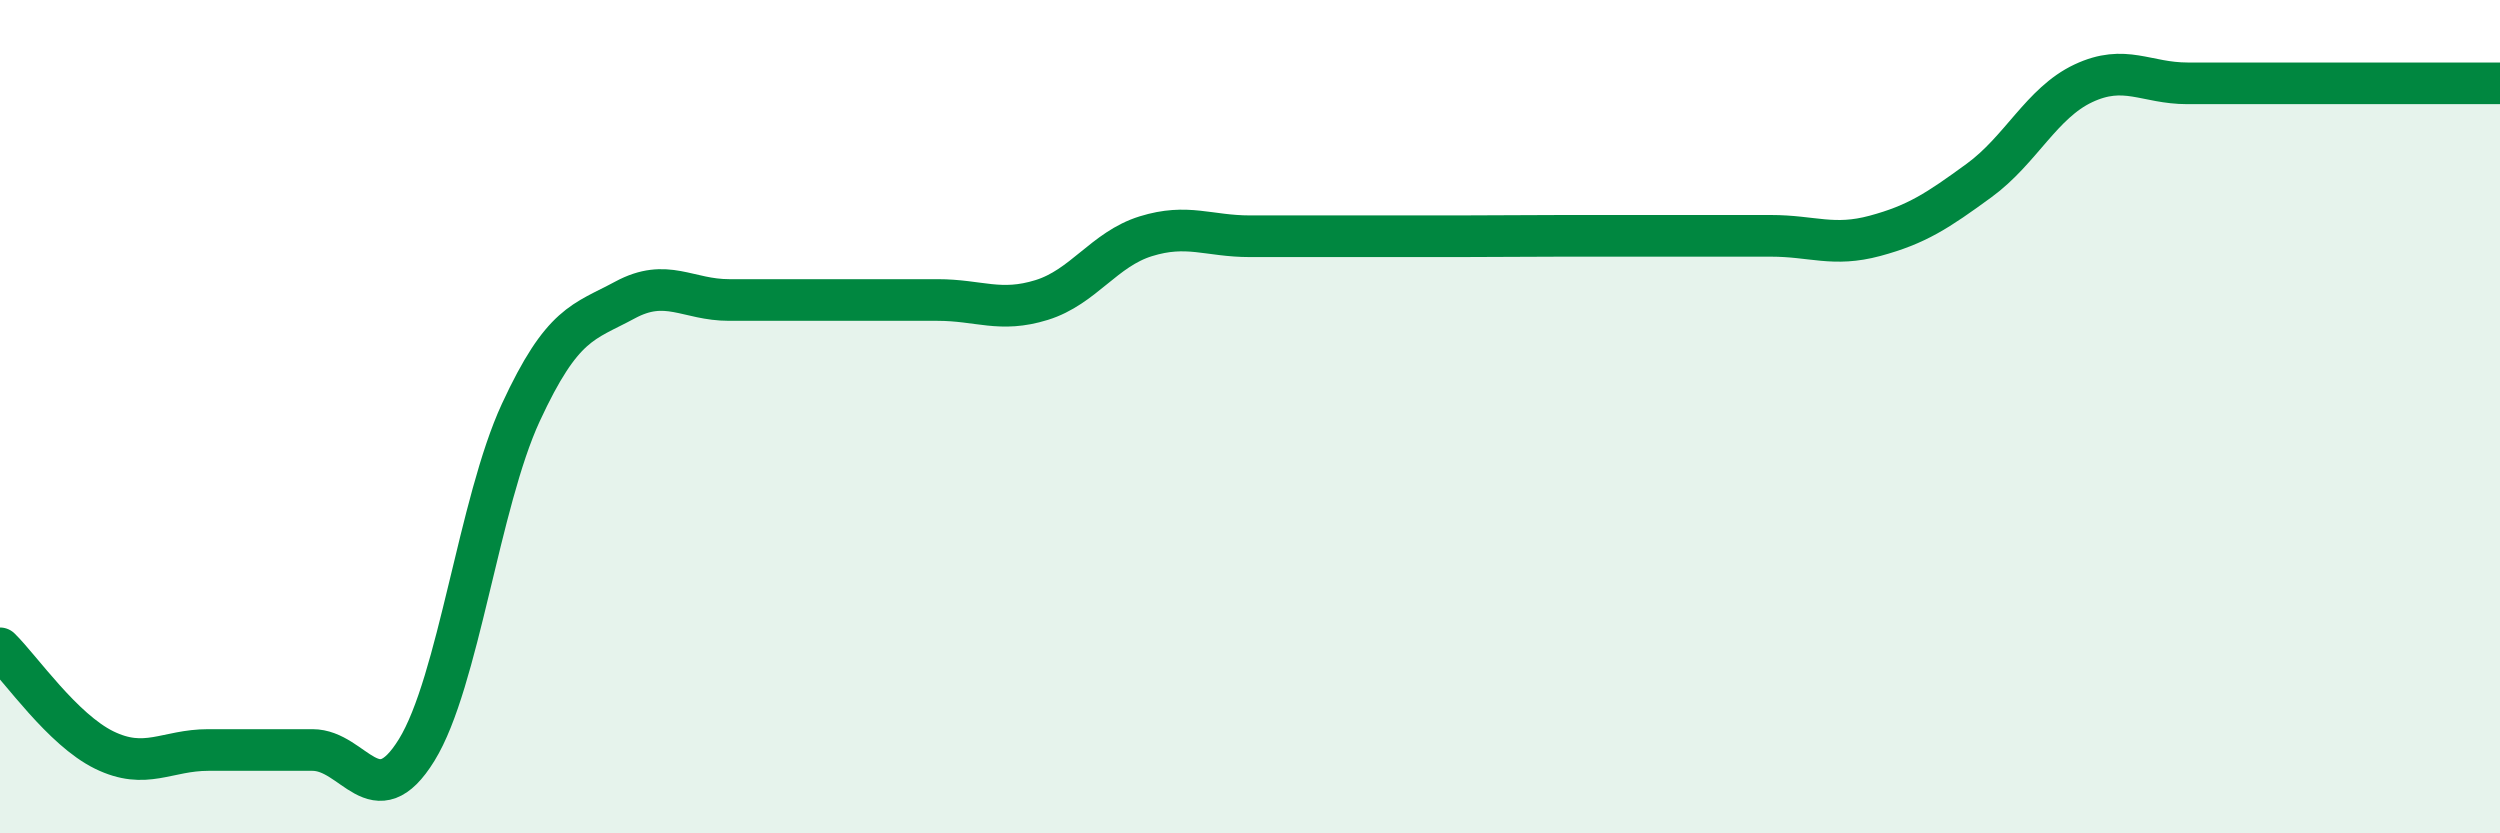
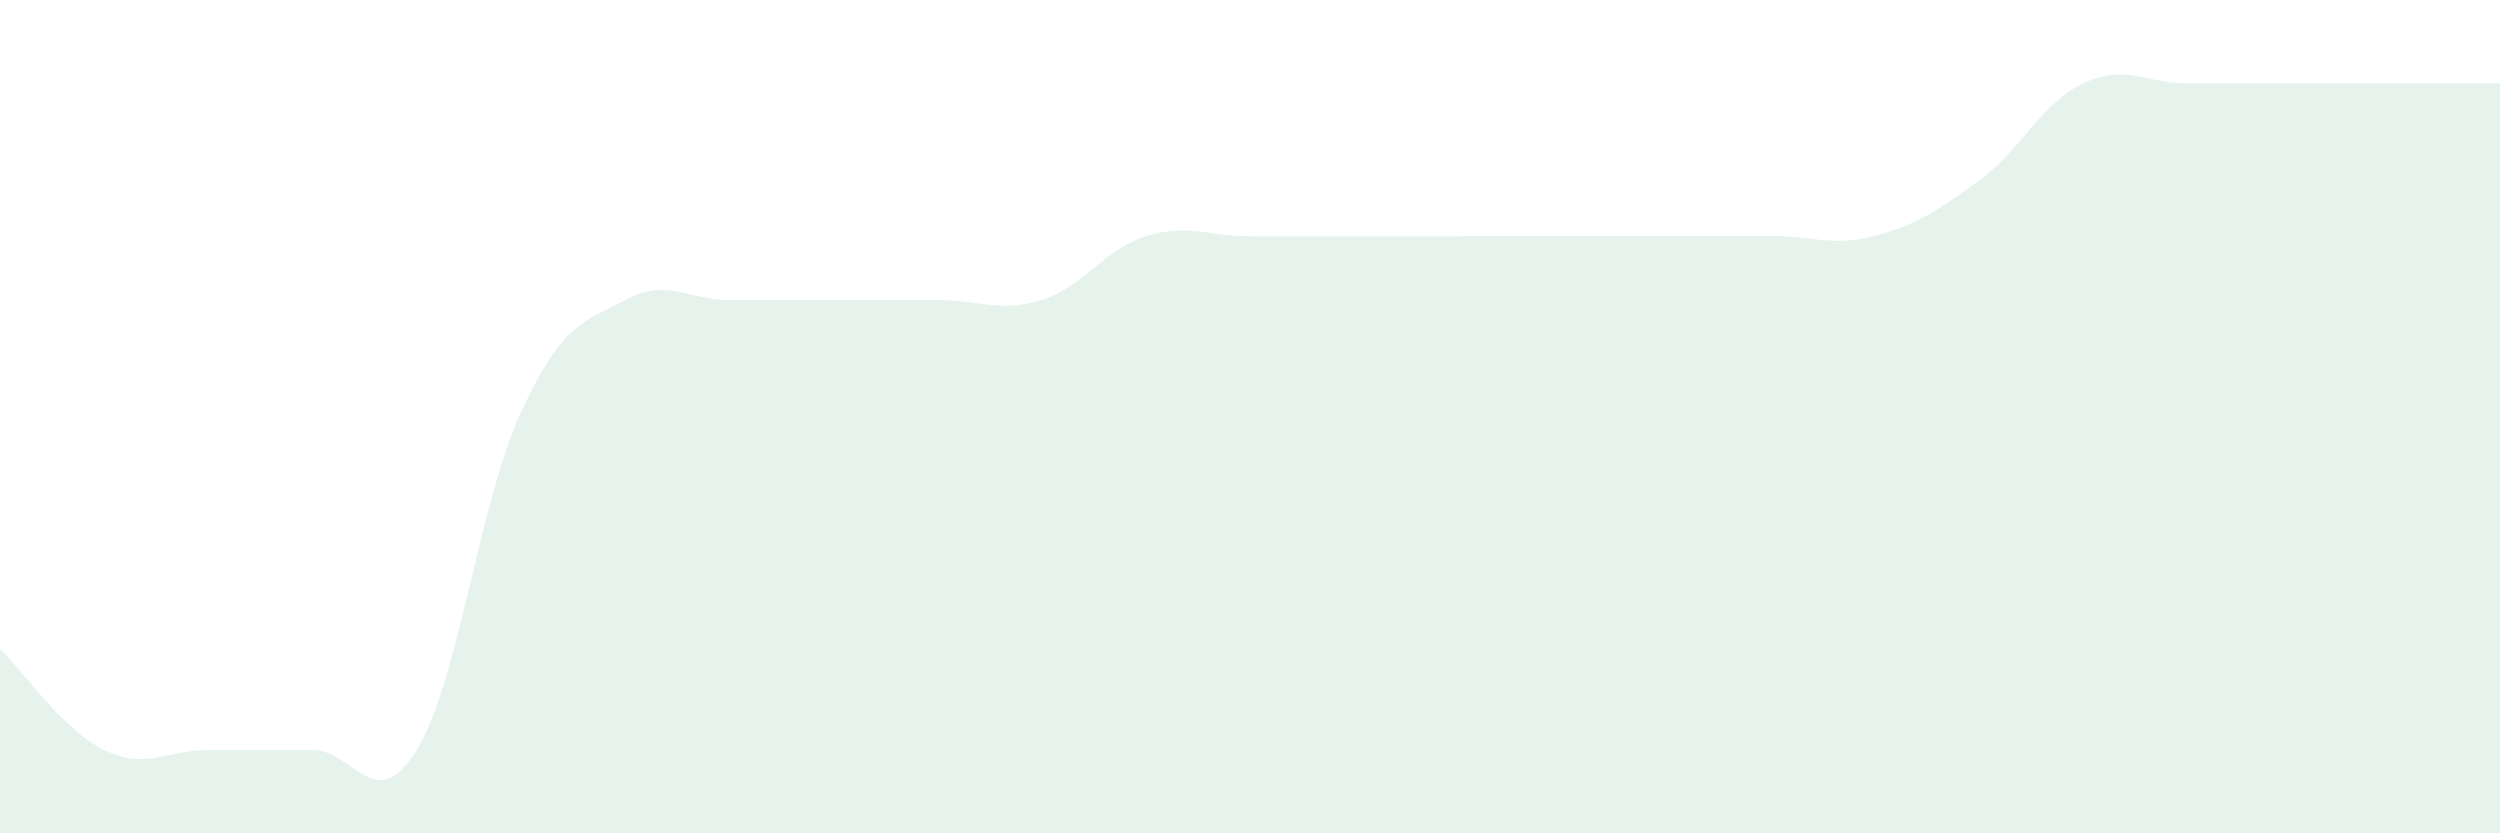
<svg xmlns="http://www.w3.org/2000/svg" width="60" height="20" viewBox="0 0 60 20">
  <path d="M 0,15.56 C 0.5,16.05 1.5,17.51 2.5,18 C 3.5,18.49 4,18 5,18 C 6,18 6.5,18 7.5,18 C 8.5,18 9,19.62 10,18 C 11,16.38 11.5,12.06 12.5,9.9 C 13.5,7.74 14,7.74 15,7.2 C 16,6.66 16.5,7.2 17.5,7.2 C 18.5,7.2 19,7.2 20,7.2 C 21,7.2 21.5,7.2 22.5,7.2 C 23.5,7.2 24,7.51 25,7.2 C 26,6.89 26.5,5.98 27.5,5.67 C 28.5,5.36 29,5.67 30,5.67 C 31,5.67 31.5,5.67 32.5,5.67 C 33.5,5.67 34,5.67 35,5.67 C 36,5.67 36.5,5.66 37.5,5.66 C 38.5,5.66 39,5.66 40,5.66 C 41,5.66 41.5,5.66 42.5,5.66 C 43.5,5.66 44,5.93 45,5.66 C 46,5.39 46.5,5.06 47.5,4.33 C 48.5,3.6 49,2.47 50,2 C 51,1.53 51.5,2 52.5,2 C 53.5,2 53.5,2 55,2 C 56.5,2 59,2 60,2L60 20L0 20Z" fill="#008740" opacity="0.1" stroke-linecap="round" stroke-linejoin="round" />
-   <path d="M 0,15.56 C 0.5,16.05 1.5,17.51 2.5,18 C 3.5,18.49 4,18 5,18 C 6,18 6.5,18 7.5,18 C 8.5,18 9,19.62 10,18 C 11,16.38 11.5,12.06 12.5,9.9 C 13.5,7.74 14,7.74 15,7.2 C 16,6.66 16.5,7.2 17.5,7.2 C 18.5,7.2 19,7.2 20,7.2 C 21,7.2 21.5,7.2 22.5,7.2 C 23.5,7.2 24,7.51 25,7.2 C 26,6.89 26.5,5.98 27.5,5.67 C 28.5,5.36 29,5.67 30,5.67 C 31,5.67 31.5,5.67 32.5,5.67 C 33.5,5.67 34,5.67 35,5.67 C 36,5.67 36.5,5.66 37.5,5.66 C 38.5,5.66 39,5.66 40,5.66 C 41,5.66 41.5,5.66 42.5,5.66 C 43.5,5.66 44,5.93 45,5.66 C 46,5.39 46.5,5.06 47.5,4.33 C 48.5,3.6 49,2.47 50,2 C 51,1.53 51.5,2 52.5,2 C 53.5,2 53.5,2 55,2 C 56.5,2 59,2 60,2" stroke="#008740" stroke-width="1" fill="none" stroke-linecap="round" stroke-linejoin="round" />
</svg>